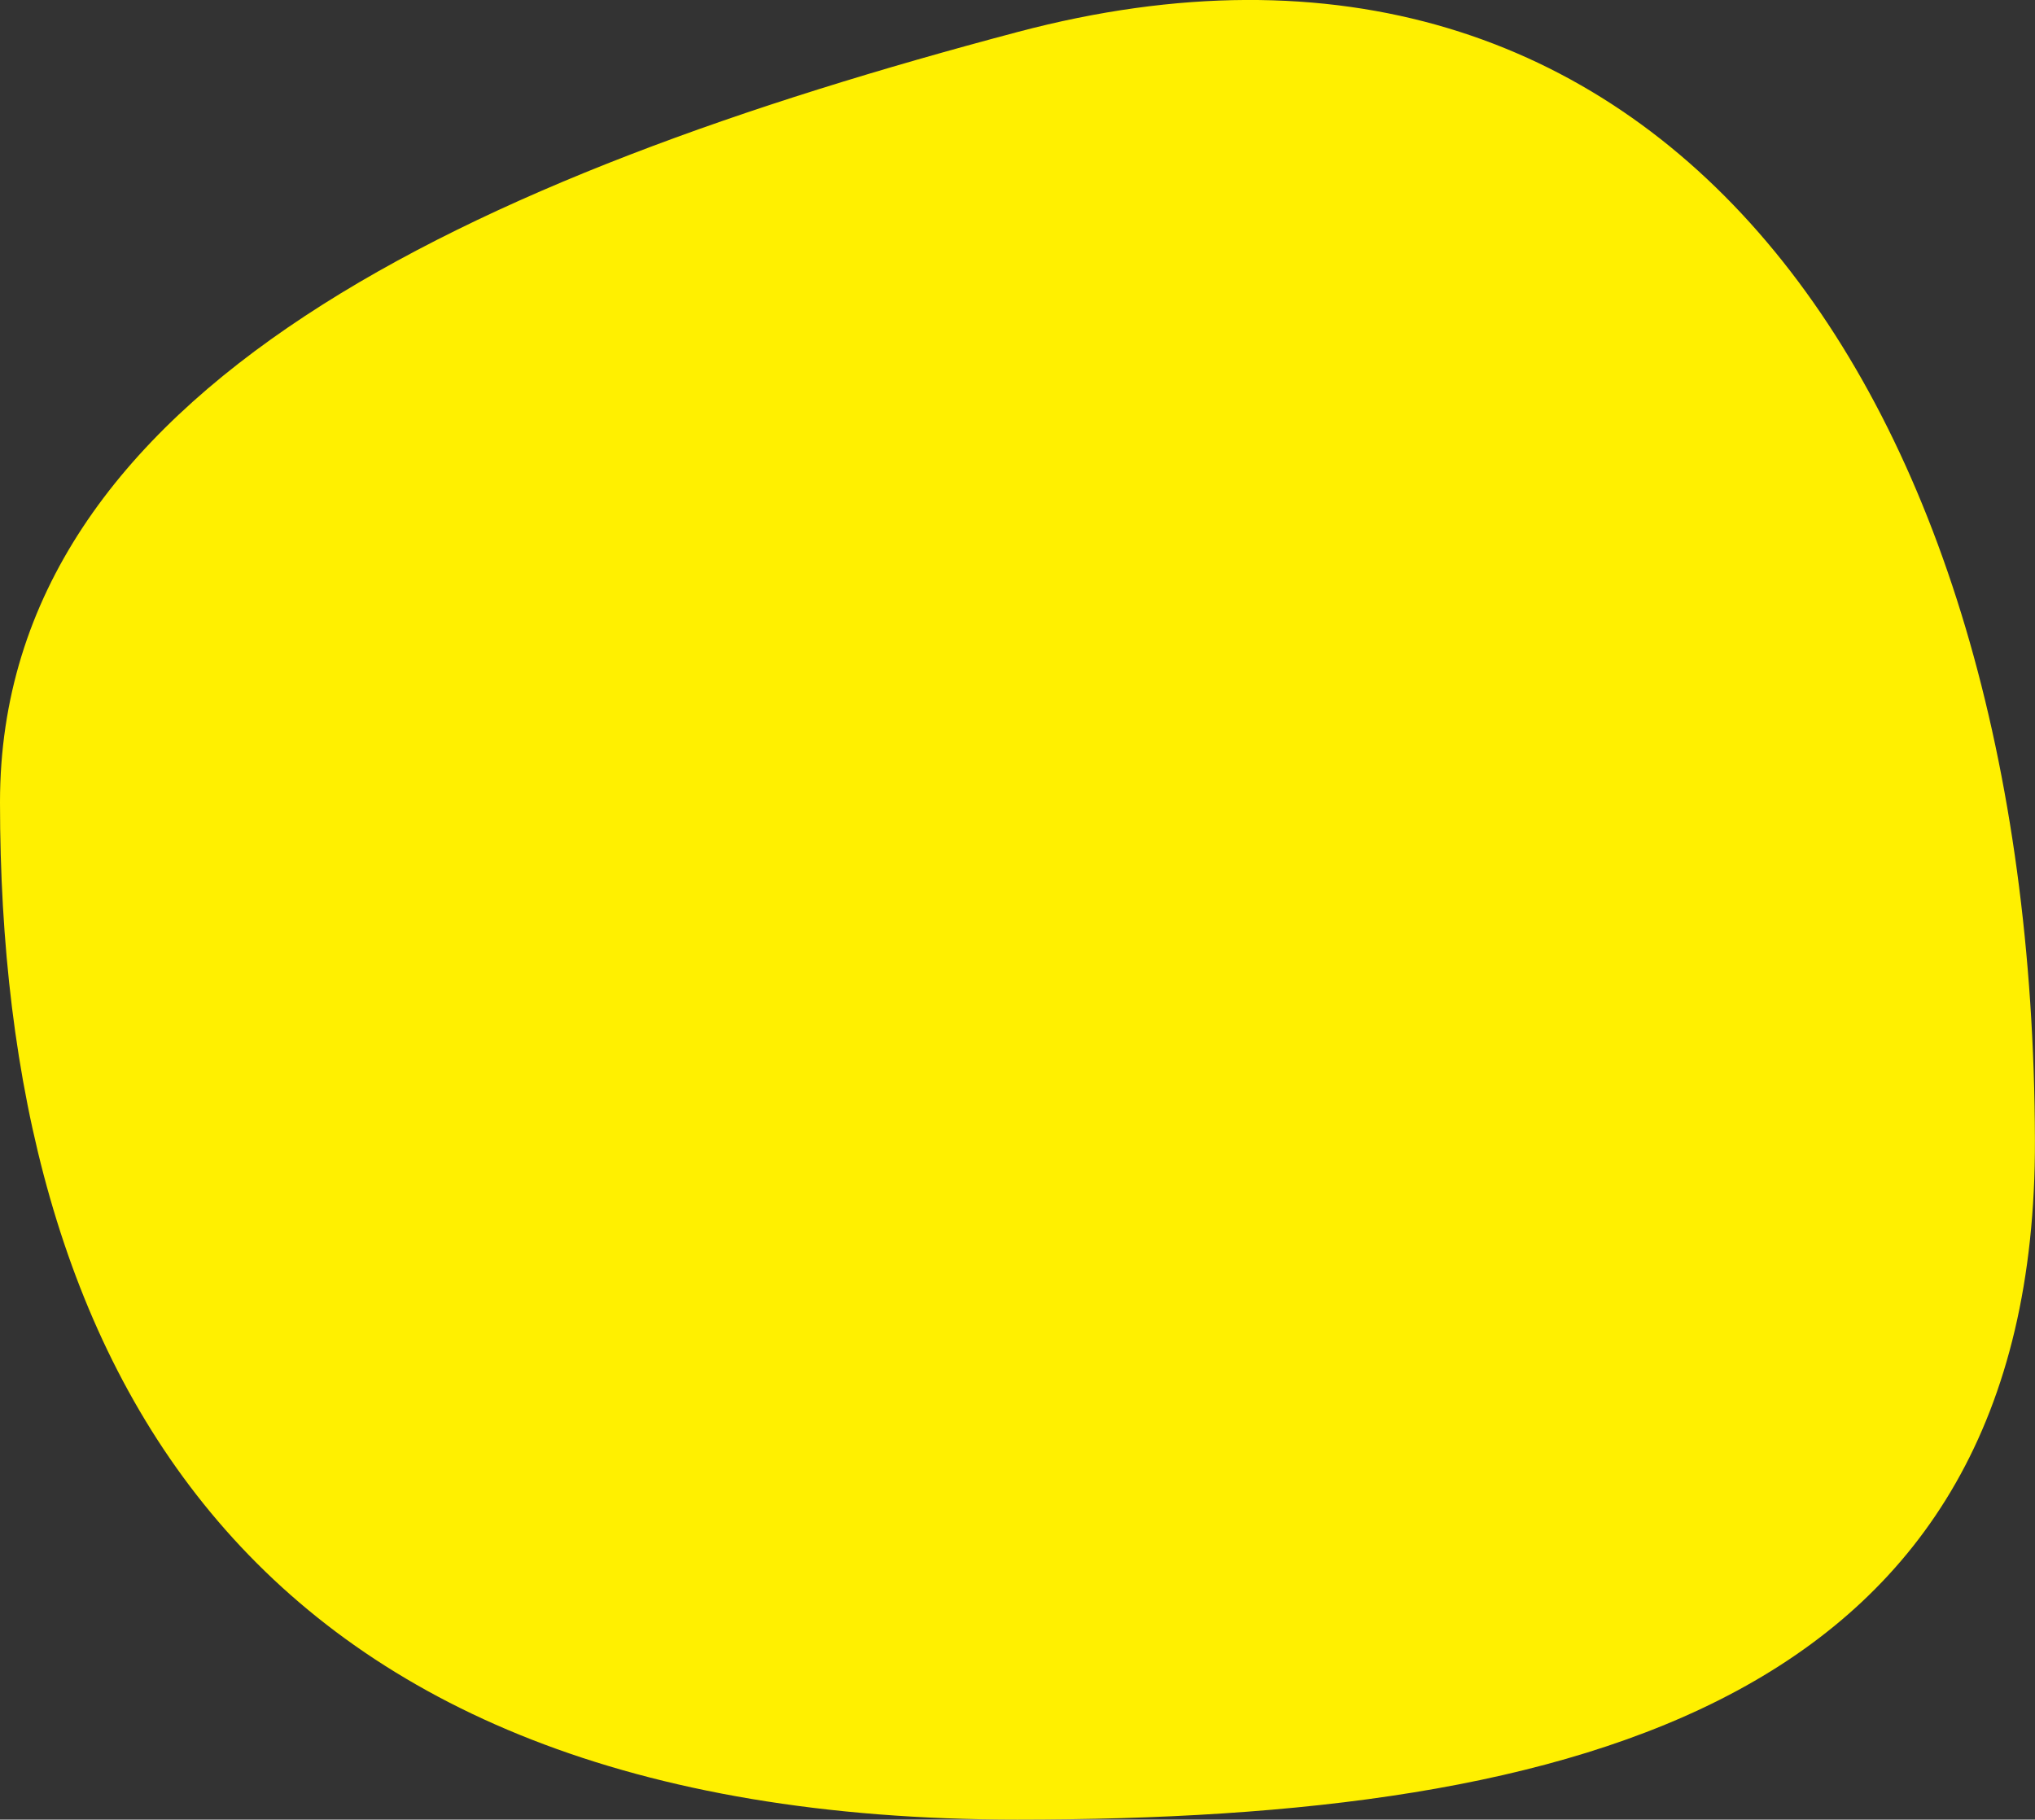
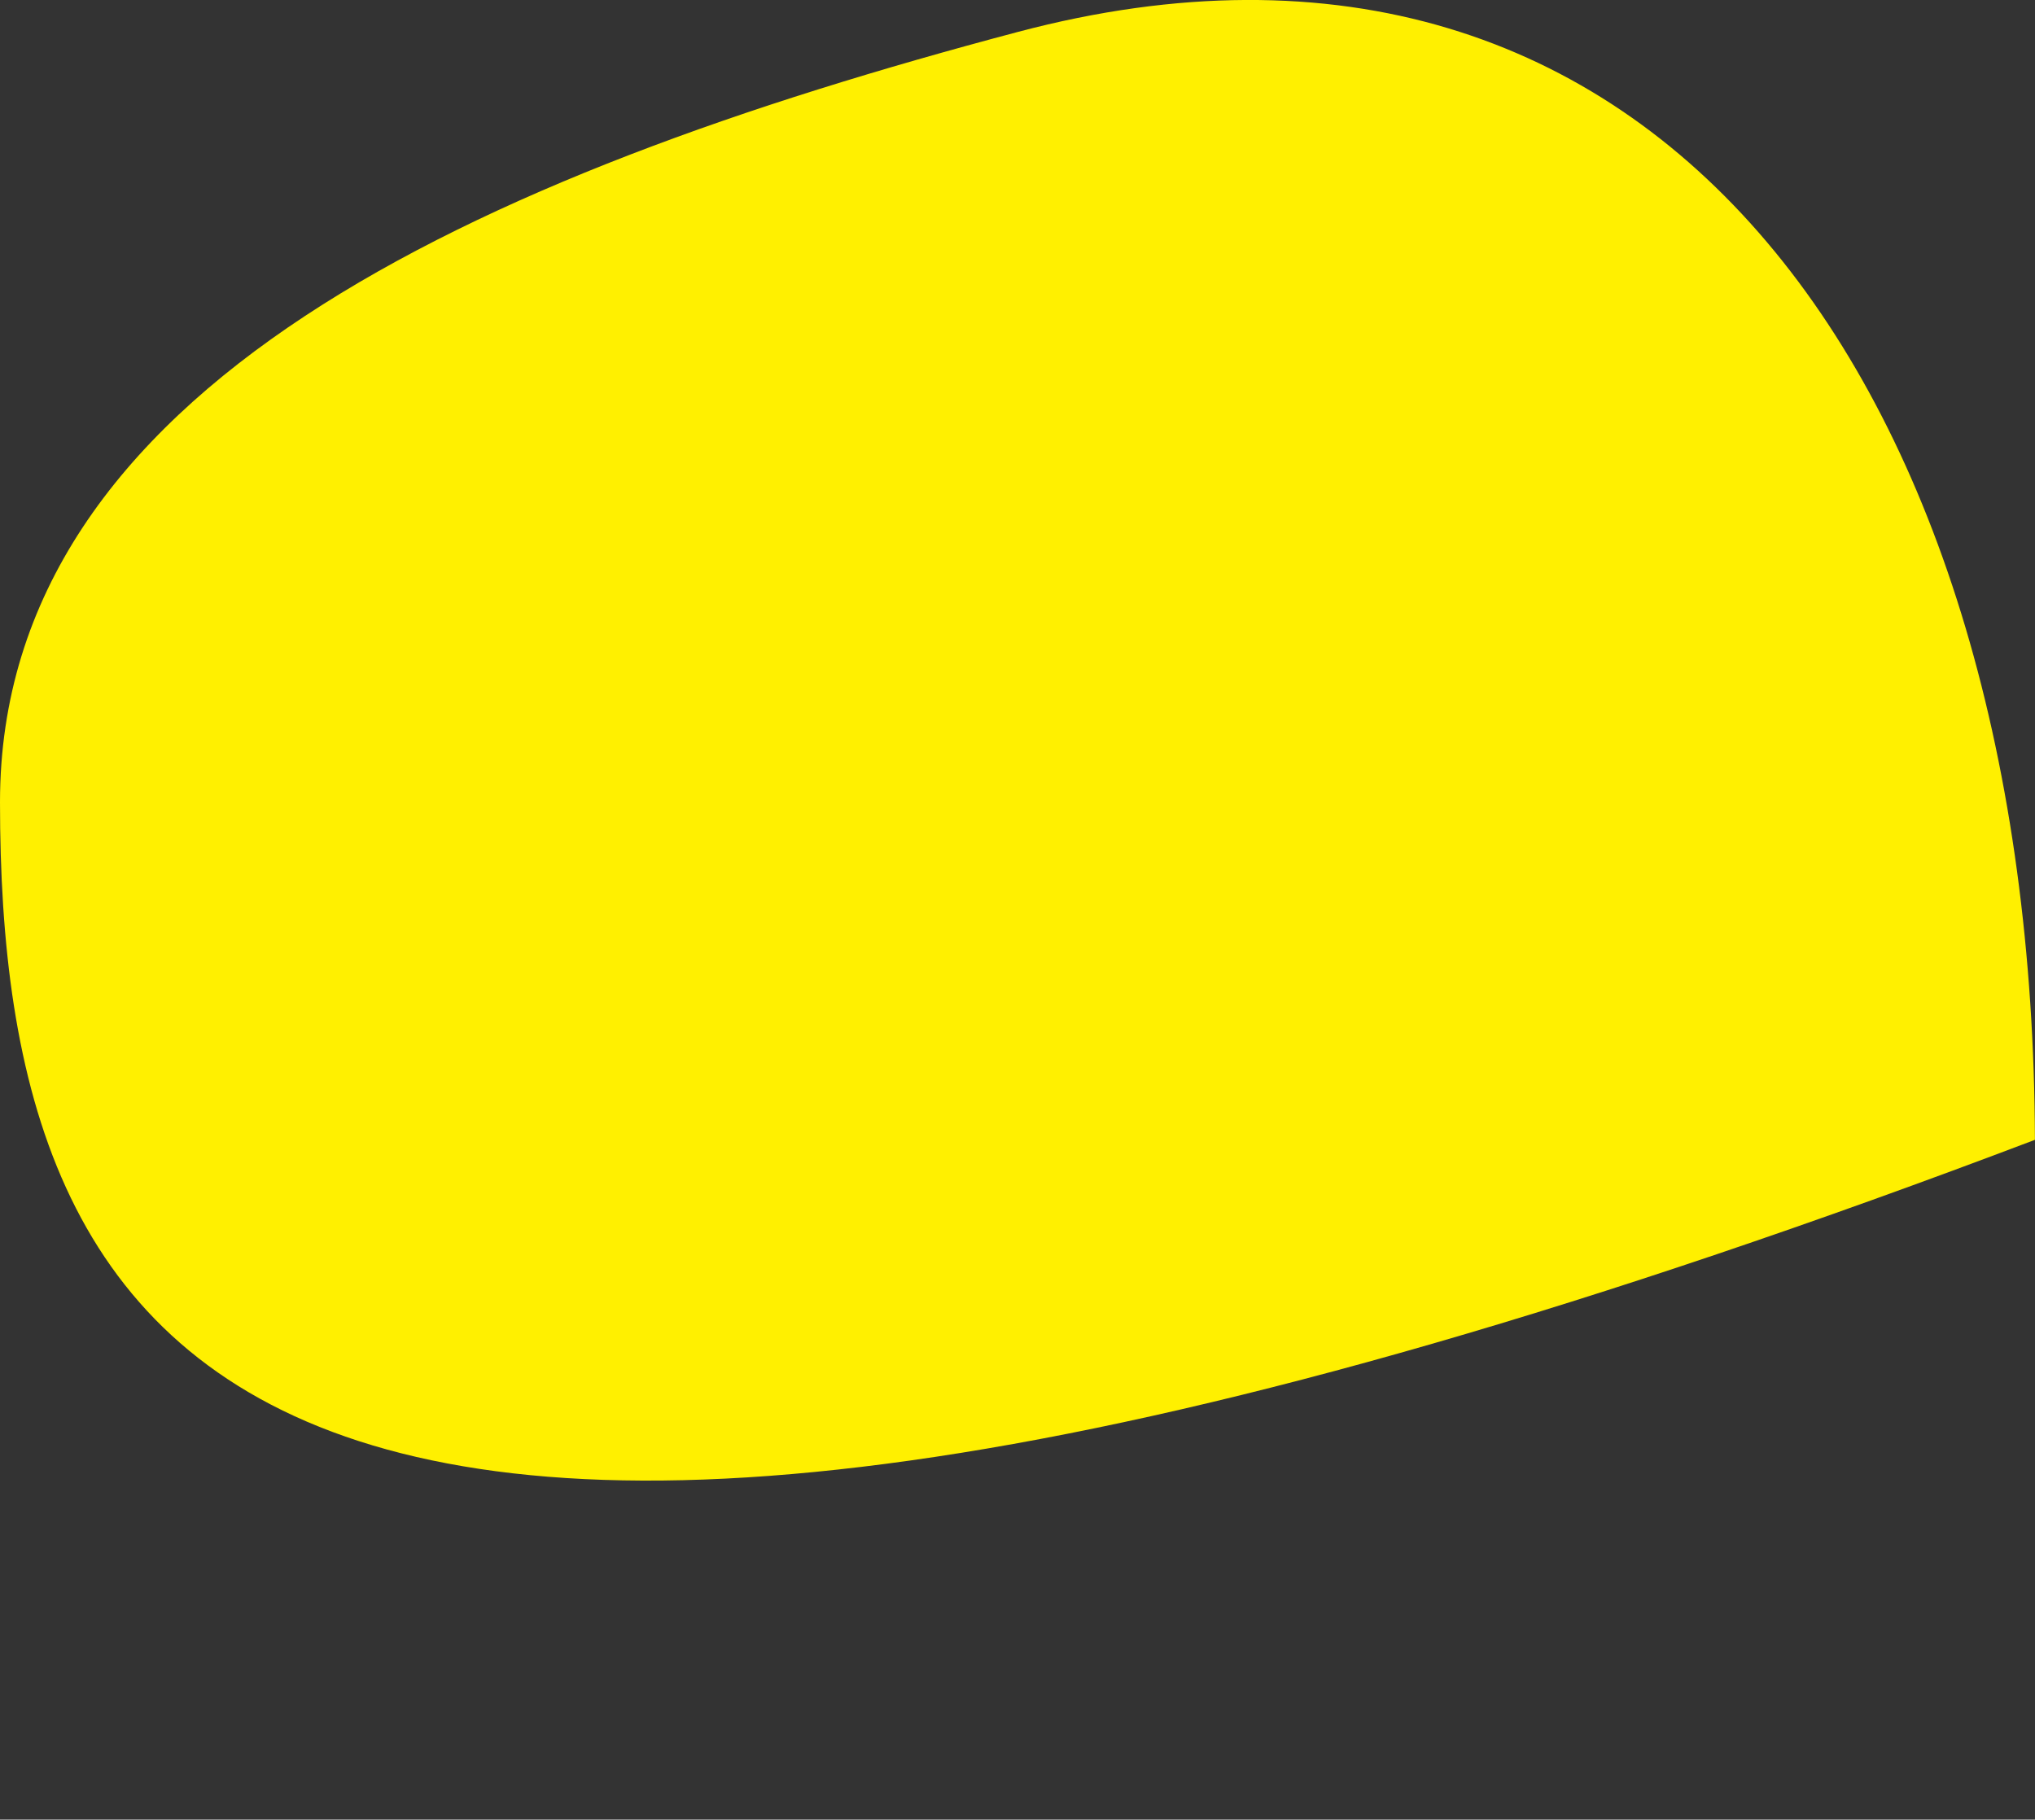
<svg xmlns="http://www.w3.org/2000/svg" id="Ebene_2" data-name="Ebene 2" viewBox="0 0 290.46 259.73">
  <rect x="0" y="0" width="290.46" height="259.73" fill="#333333" stroke="none" />
  <defs>
    <style>
      .cls-1 {
        fill: #fff000;
      }
    </style>
  </defs>
  <g id="Ebene_1-2" data-name="Ebene 1">
-     <path class="cls-1" d="M290.45,162.7c.24,80.21-65.02,97.03-145.23,97.03C34.69,259.73,0,194.71,0,114.5,0,55.43,67.74,25.11,145.27,4.56c91.79-24.33,144.87,51.52,145.18,158.14" />
+     <path class="cls-1" d="M290.45,162.7C34.69,259.73,0,194.71,0,114.5,0,55.43,67.74,25.11,145.27,4.56c91.79-24.33,144.87,51.52,145.18,158.14" />
  </g>
</svg>